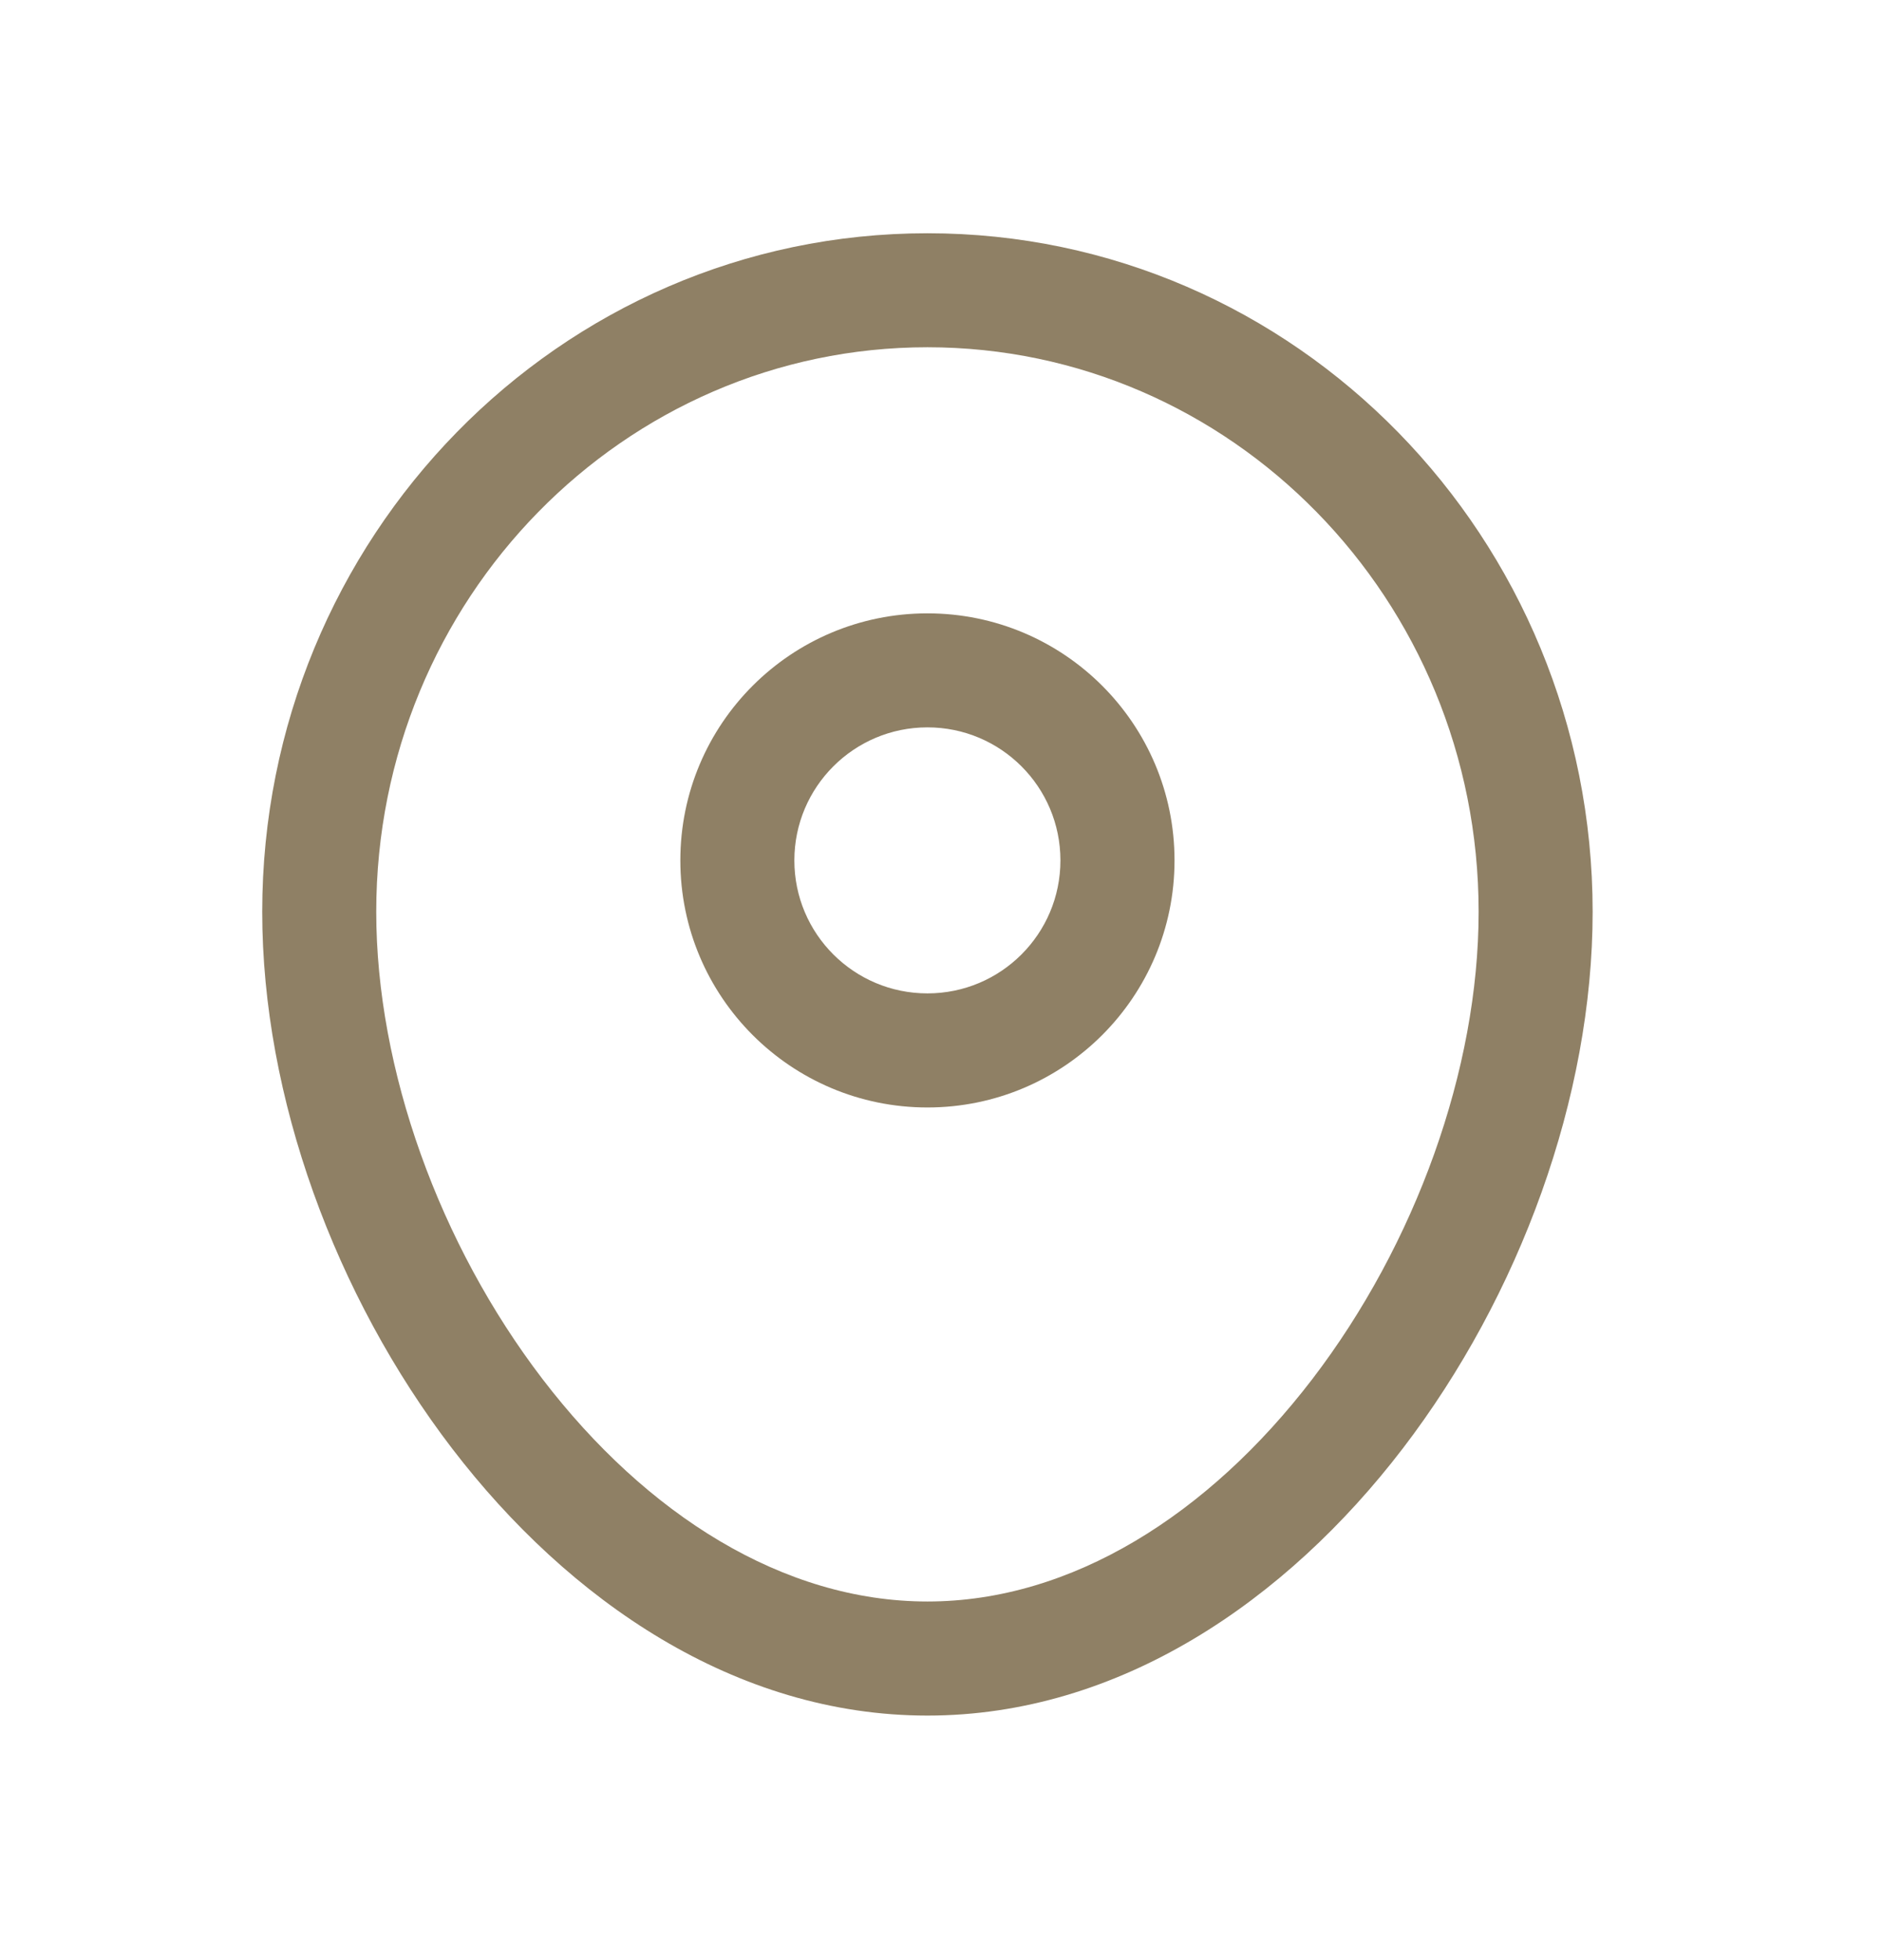
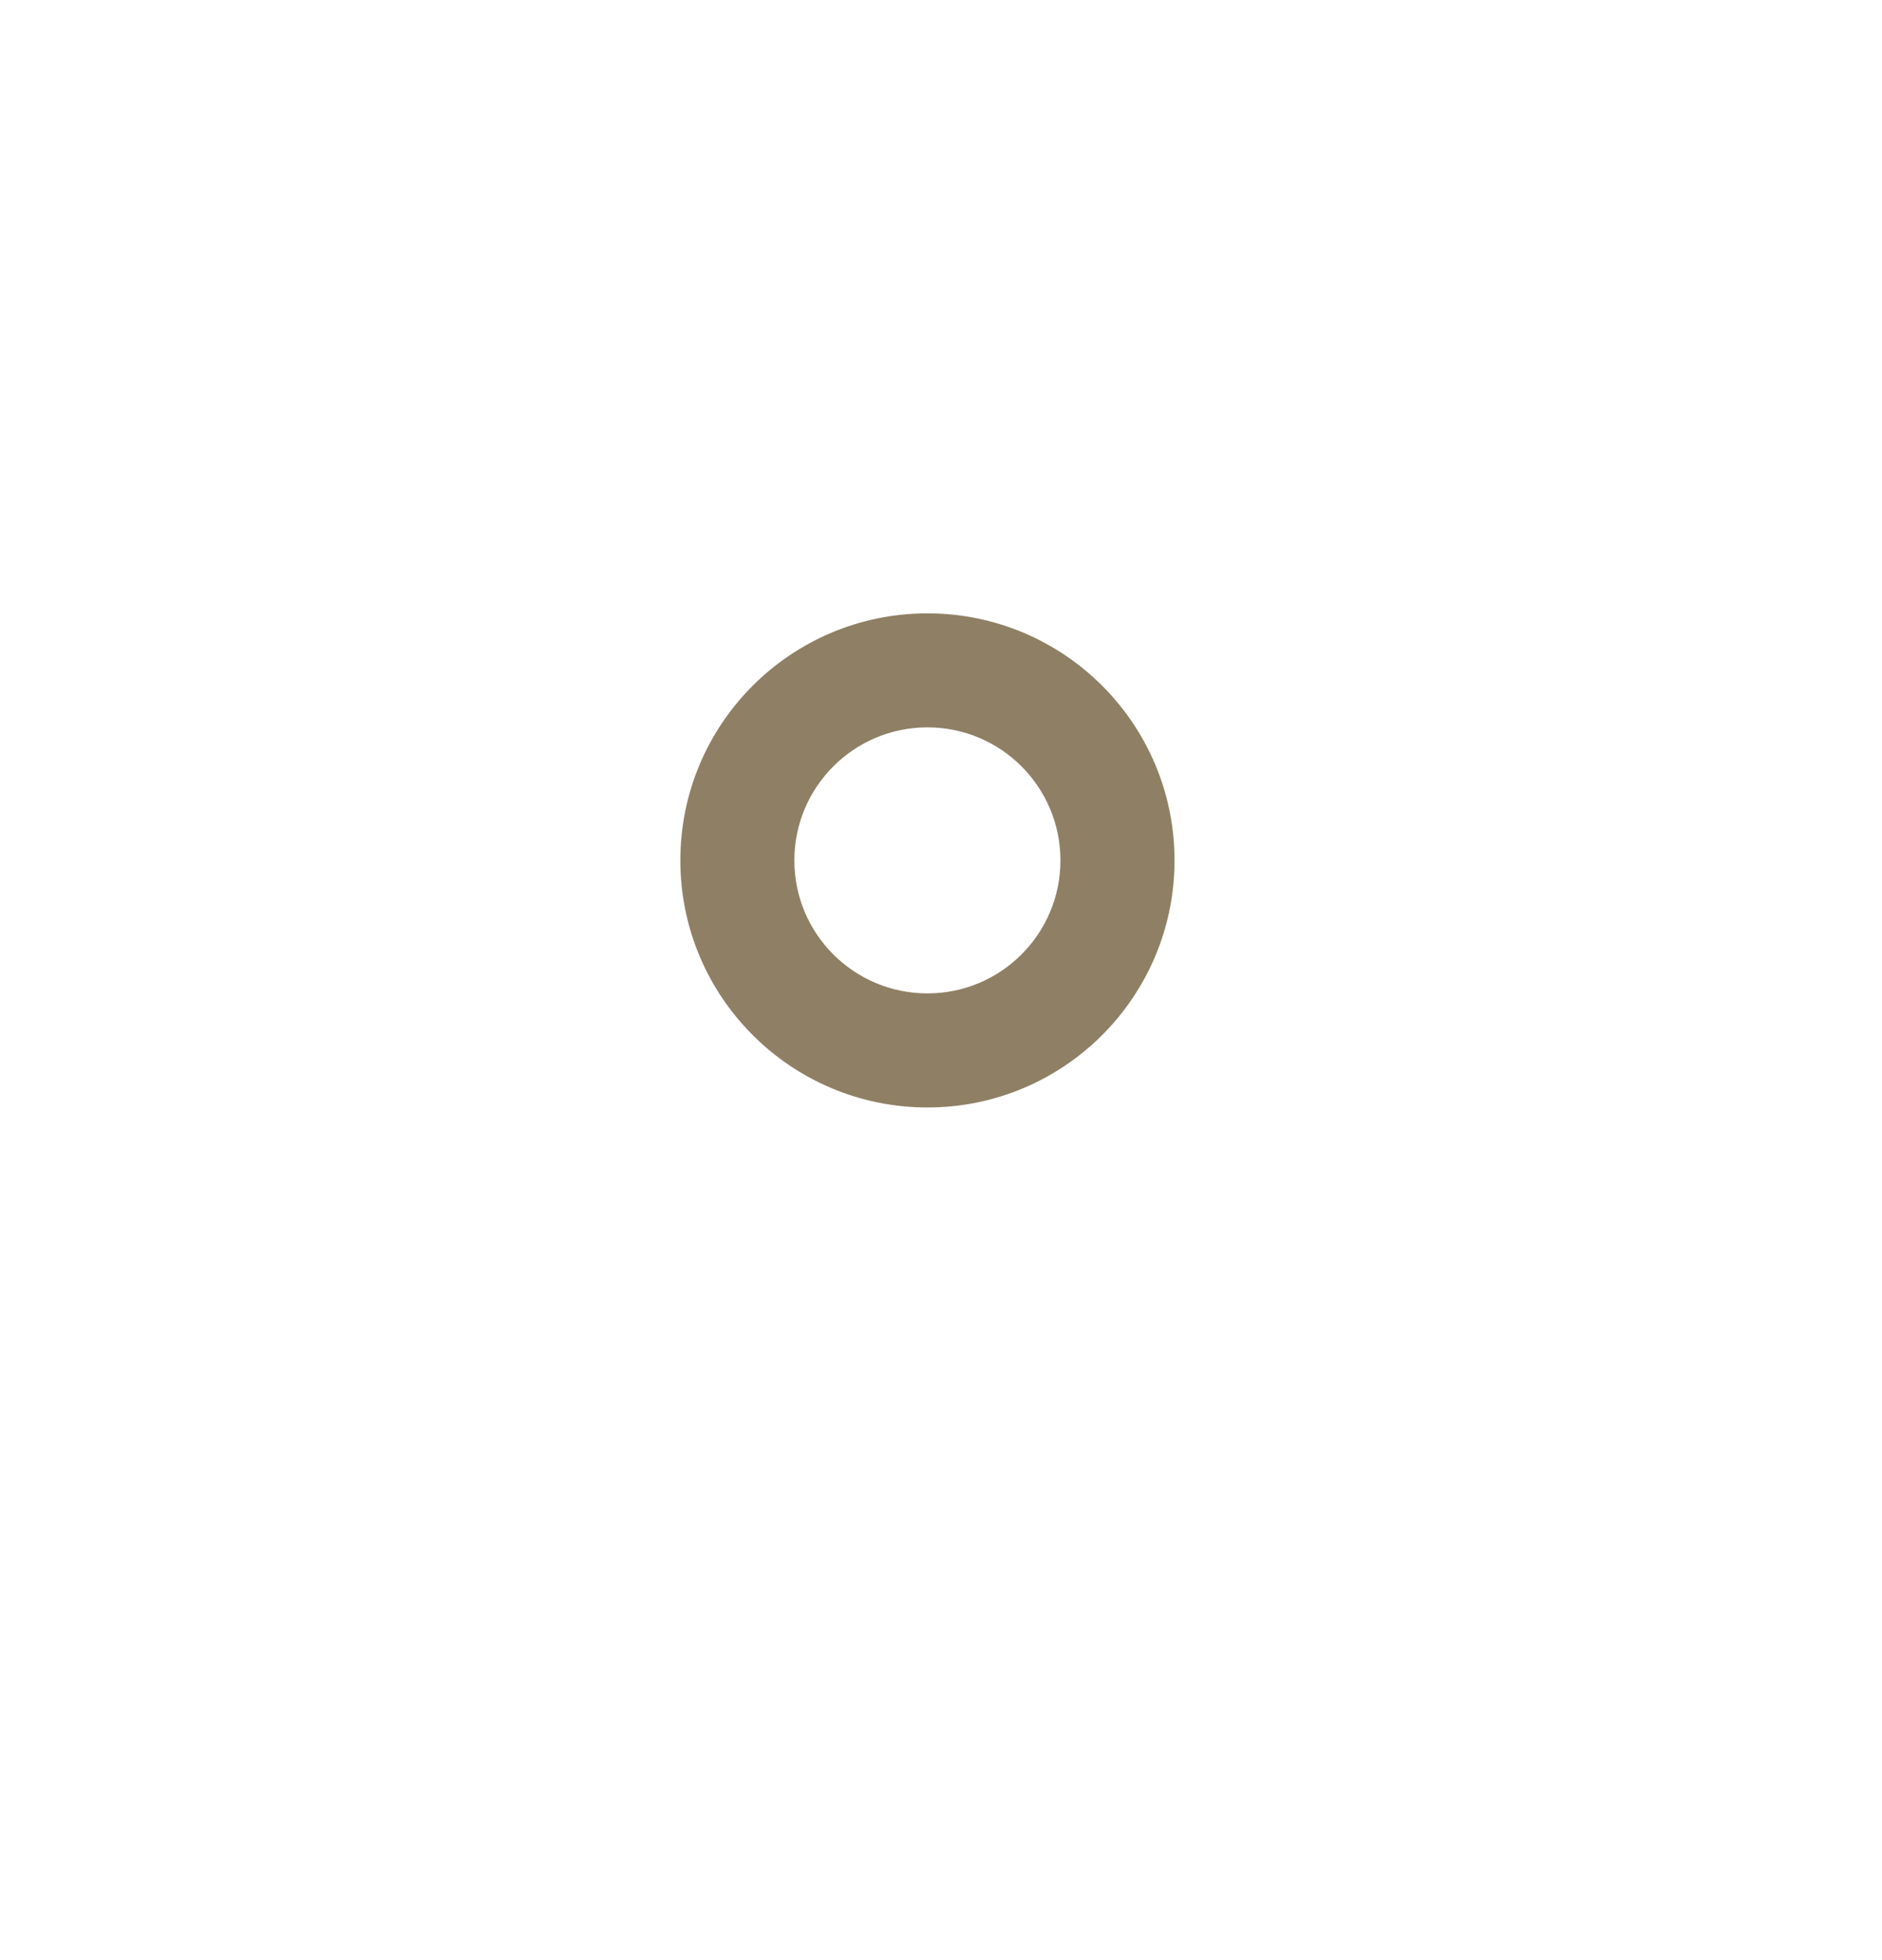
<svg xmlns="http://www.w3.org/2000/svg" width="24" height="25" viewBox="0 0 24 25" fill="none">
-   <path fill-rule="evenodd" clip-rule="evenodd" d="M11.827 4.429C7.96 4.429 4.798 7.638 4.798 11.629C4.798 13.641 5.603 15.87 6.92 17.591C8.241 19.316 9.988 20.426 11.827 20.426C13.666 20.426 15.413 19.316 16.734 17.591C18.051 15.87 18.856 13.641 18.856 11.629C18.856 7.638 15.694 4.429 11.827 4.429ZM3.344 11.629C3.344 6.864 7.127 2.975 11.827 2.975C16.527 2.975 20.31 6.864 20.31 11.629C20.31 13.994 19.379 16.527 17.889 18.474C16.402 20.417 14.272 21.881 11.827 21.881C9.382 21.881 7.252 20.417 5.765 18.474C4.275 16.527 3.344 13.994 3.344 11.629Z" fill="#8F8065" />
  <path fill-rule="evenodd" clip-rule="evenodd" d="M8.676 10.974C8.676 9.233 10.087 7.823 11.827 7.823C13.567 7.823 14.978 9.233 14.978 10.974C14.978 12.714 13.567 14.125 11.827 14.125C10.087 14.125 8.676 12.714 8.676 10.974ZM11.827 9.277C10.89 9.277 10.13 10.037 10.13 10.974C10.13 11.911 10.89 12.67 11.827 12.67C12.764 12.67 13.523 11.911 13.523 10.974C13.523 10.037 12.764 9.277 11.827 9.277Z" fill="#8F8065" />
</svg>